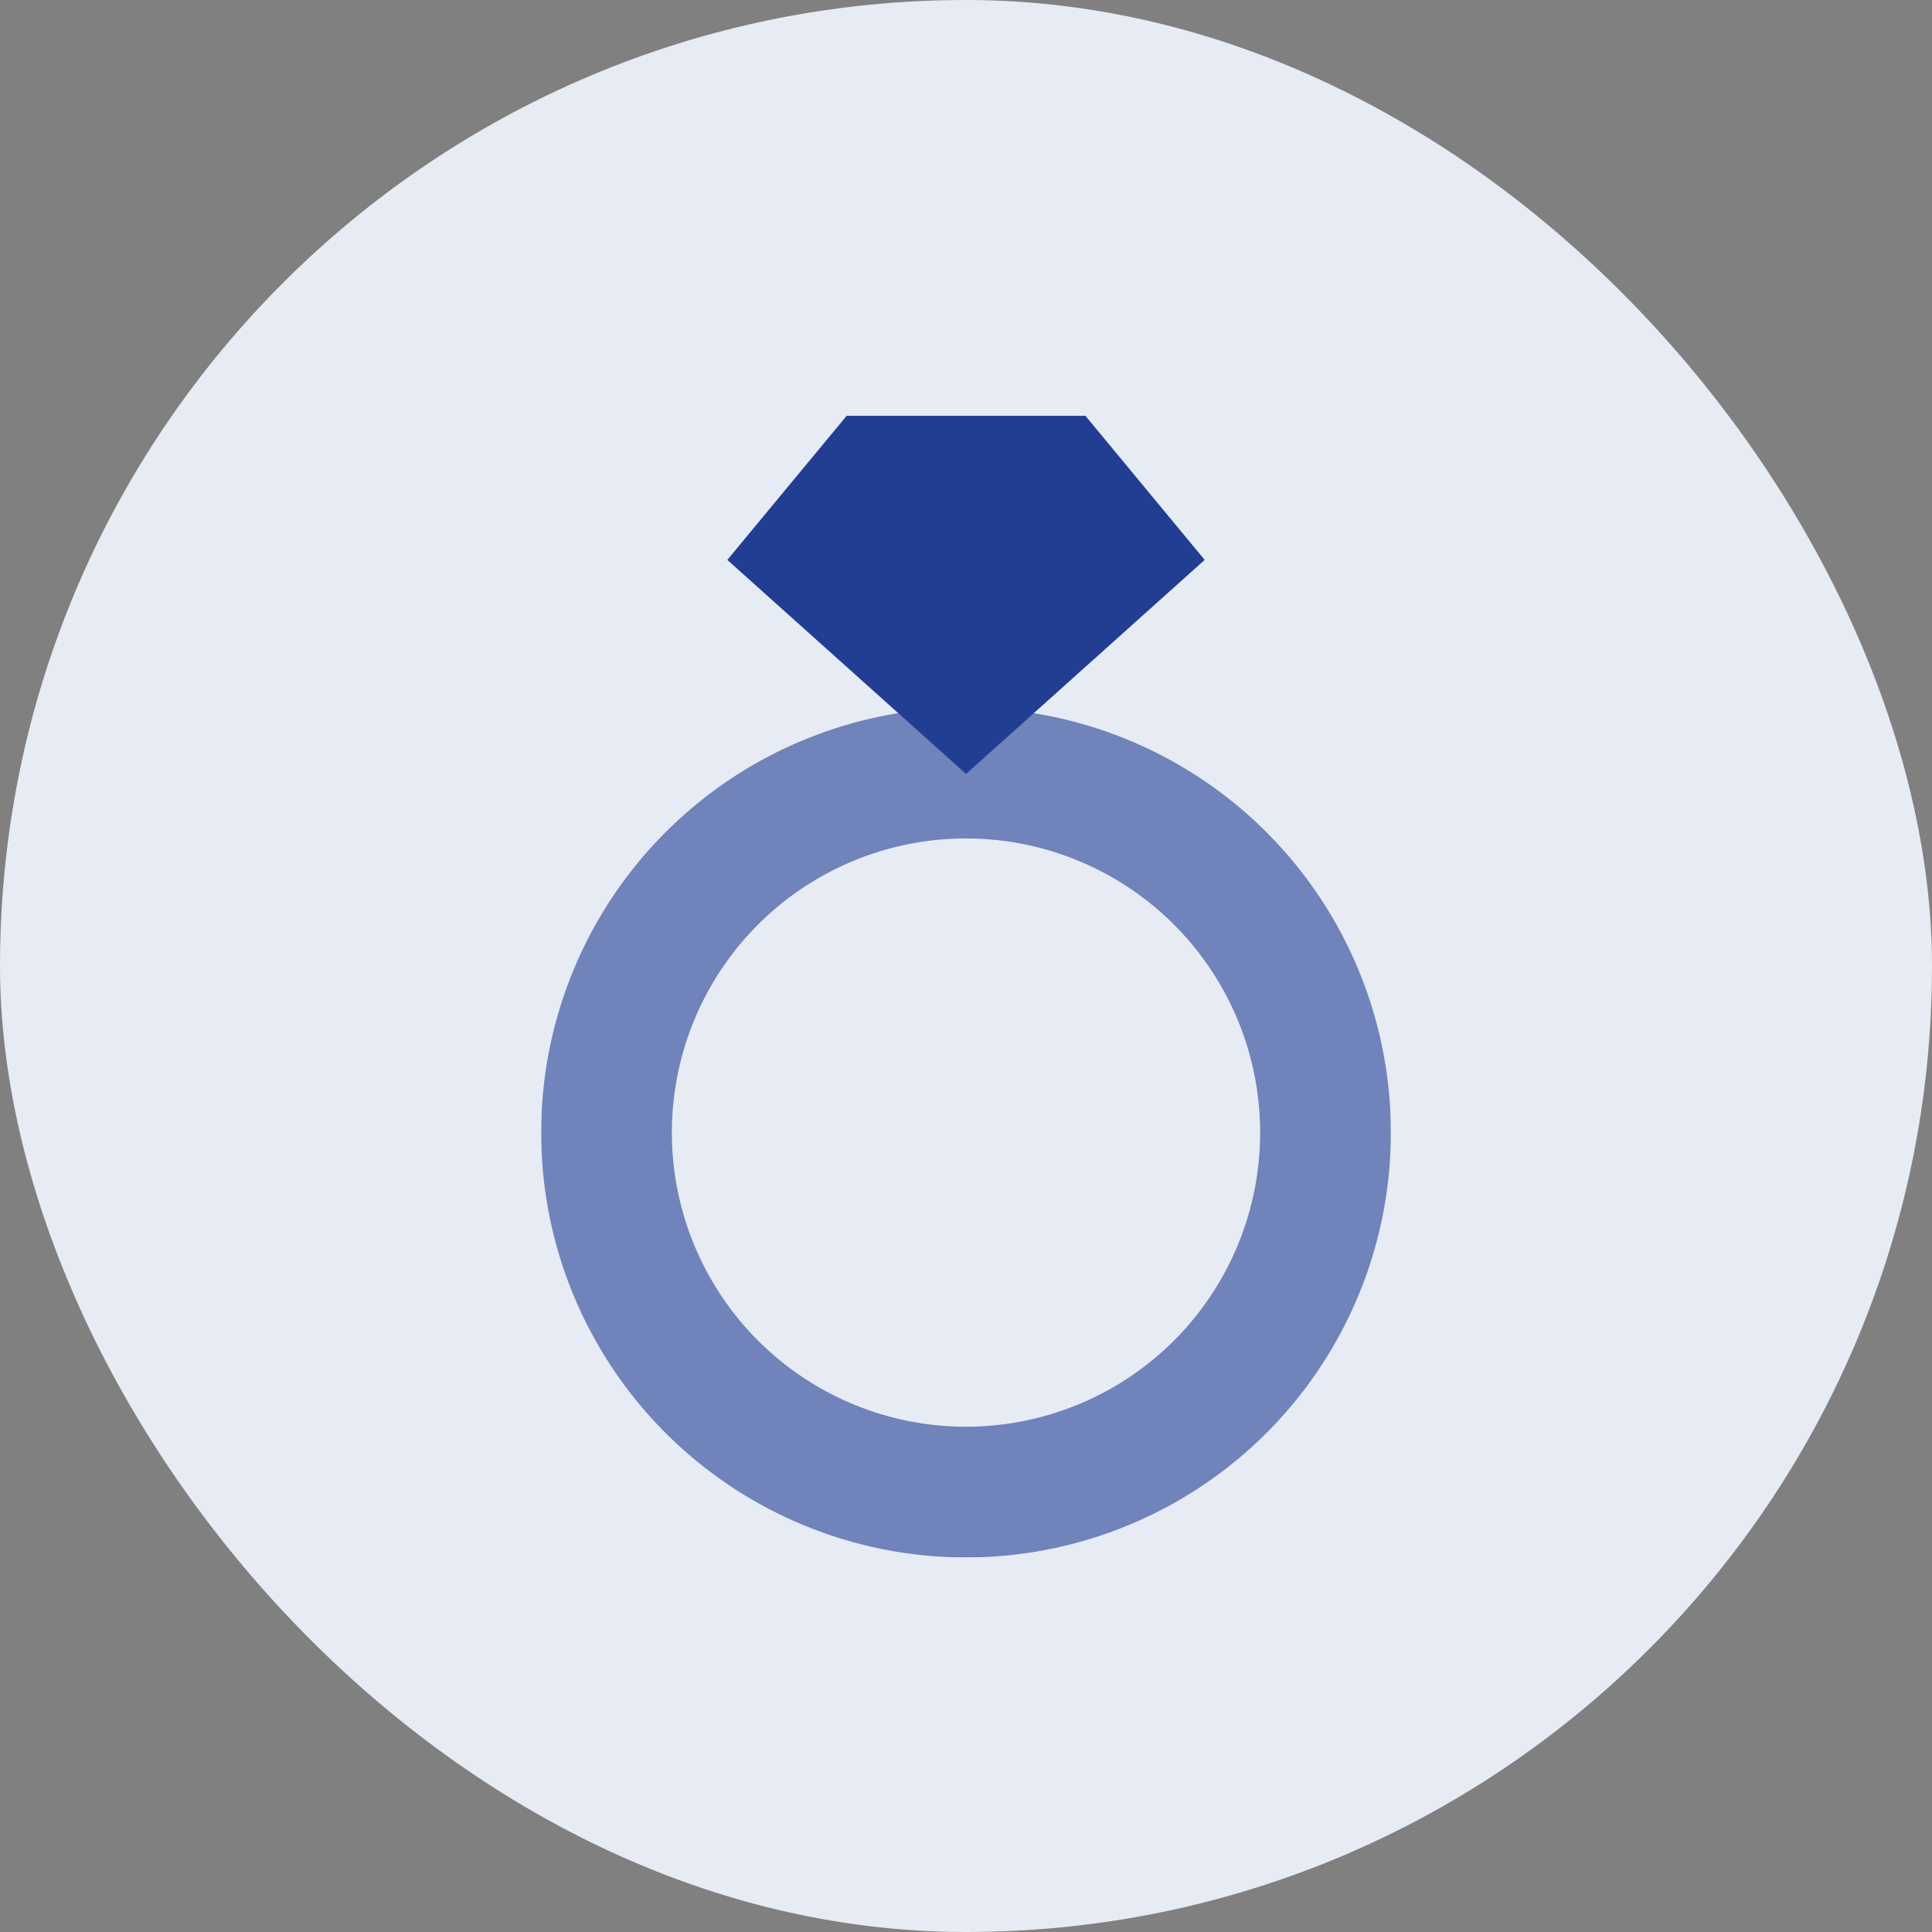
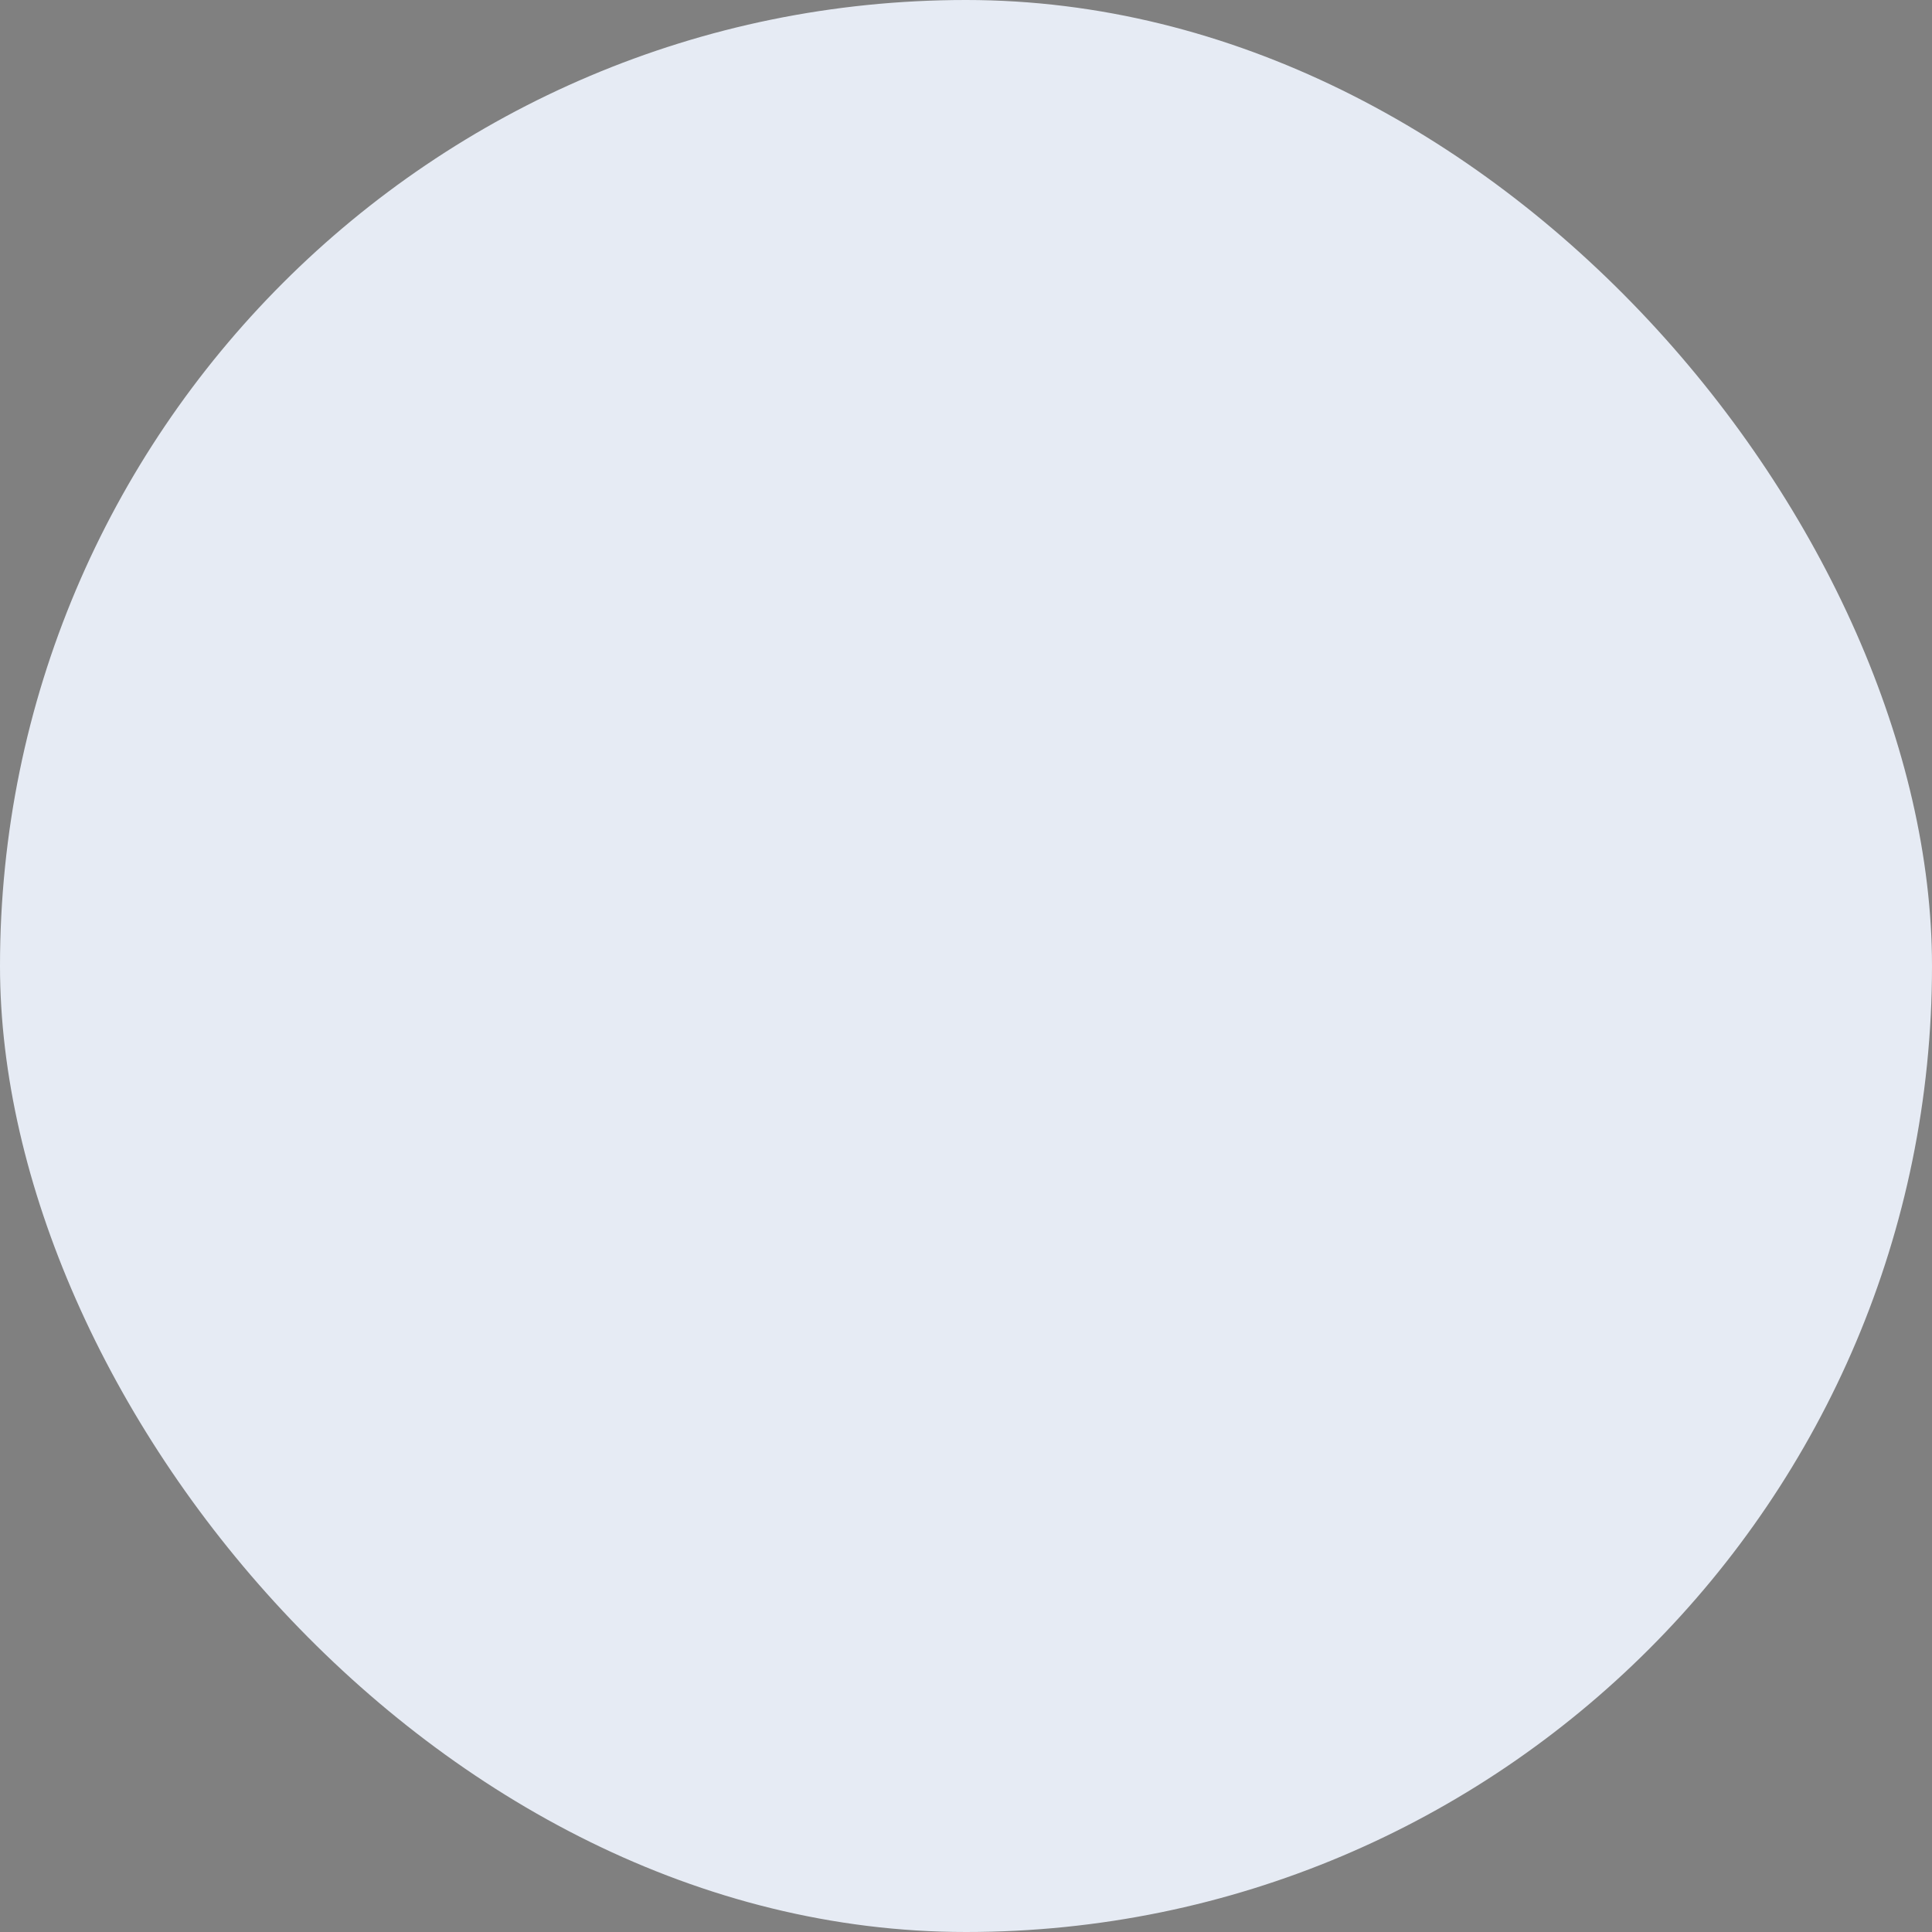
<svg xmlns="http://www.w3.org/2000/svg" width="70" height="70" viewBox="0 0 70 70">
  <rect x="0" y="0" width="70" height="70" fill="#808080" stroke="none" />
  <defs>
    <clipPath id="a">
-       <rect width="30.787" height="41.364" fill="none" />
-     </clipPath>
+       </clipPath>
    <clipPath id="c">
-       <rect width="30.787" height="30.787" fill="none" />
-     </clipPath>
+       </clipPath>
  </defs>
  <g transform="translate(-0.2 -0.321)">
    <g transform="translate(0.2 0.321)">
      <rect width="70" height="70" rx="35" fill="#e6ebf4" />
    </g>
    <g transform="translate(19.807 15.387)">
      <g clip-path="url(#a)">
        <g clip-path="url(#a)">
          <g transform="translate(0 10.577)" opacity="0.6">
            <g clip-path="url(#c)">
-               <path d="M15.393,10.484A15.393,15.393,0,1,0,30.787,25.877,15.393,15.393,0,0,0,15.393,10.484m0,26.05A10.657,10.657,0,1,1,26.05,25.877,10.656,10.656,0,0,1,15.393,36.534" transform="translate(0 -10.484)" fill="#213e93" />
-             </g>
+               </g>
          </g>
        </g>
-         <path d="M11.01,0,6.686,5.22l8.65,7.755L23.982,5.22,19.662,0Z" transform="translate(0.059 0)" fill="#213e93" />
      </g>
    </g>
  </g>
</svg>